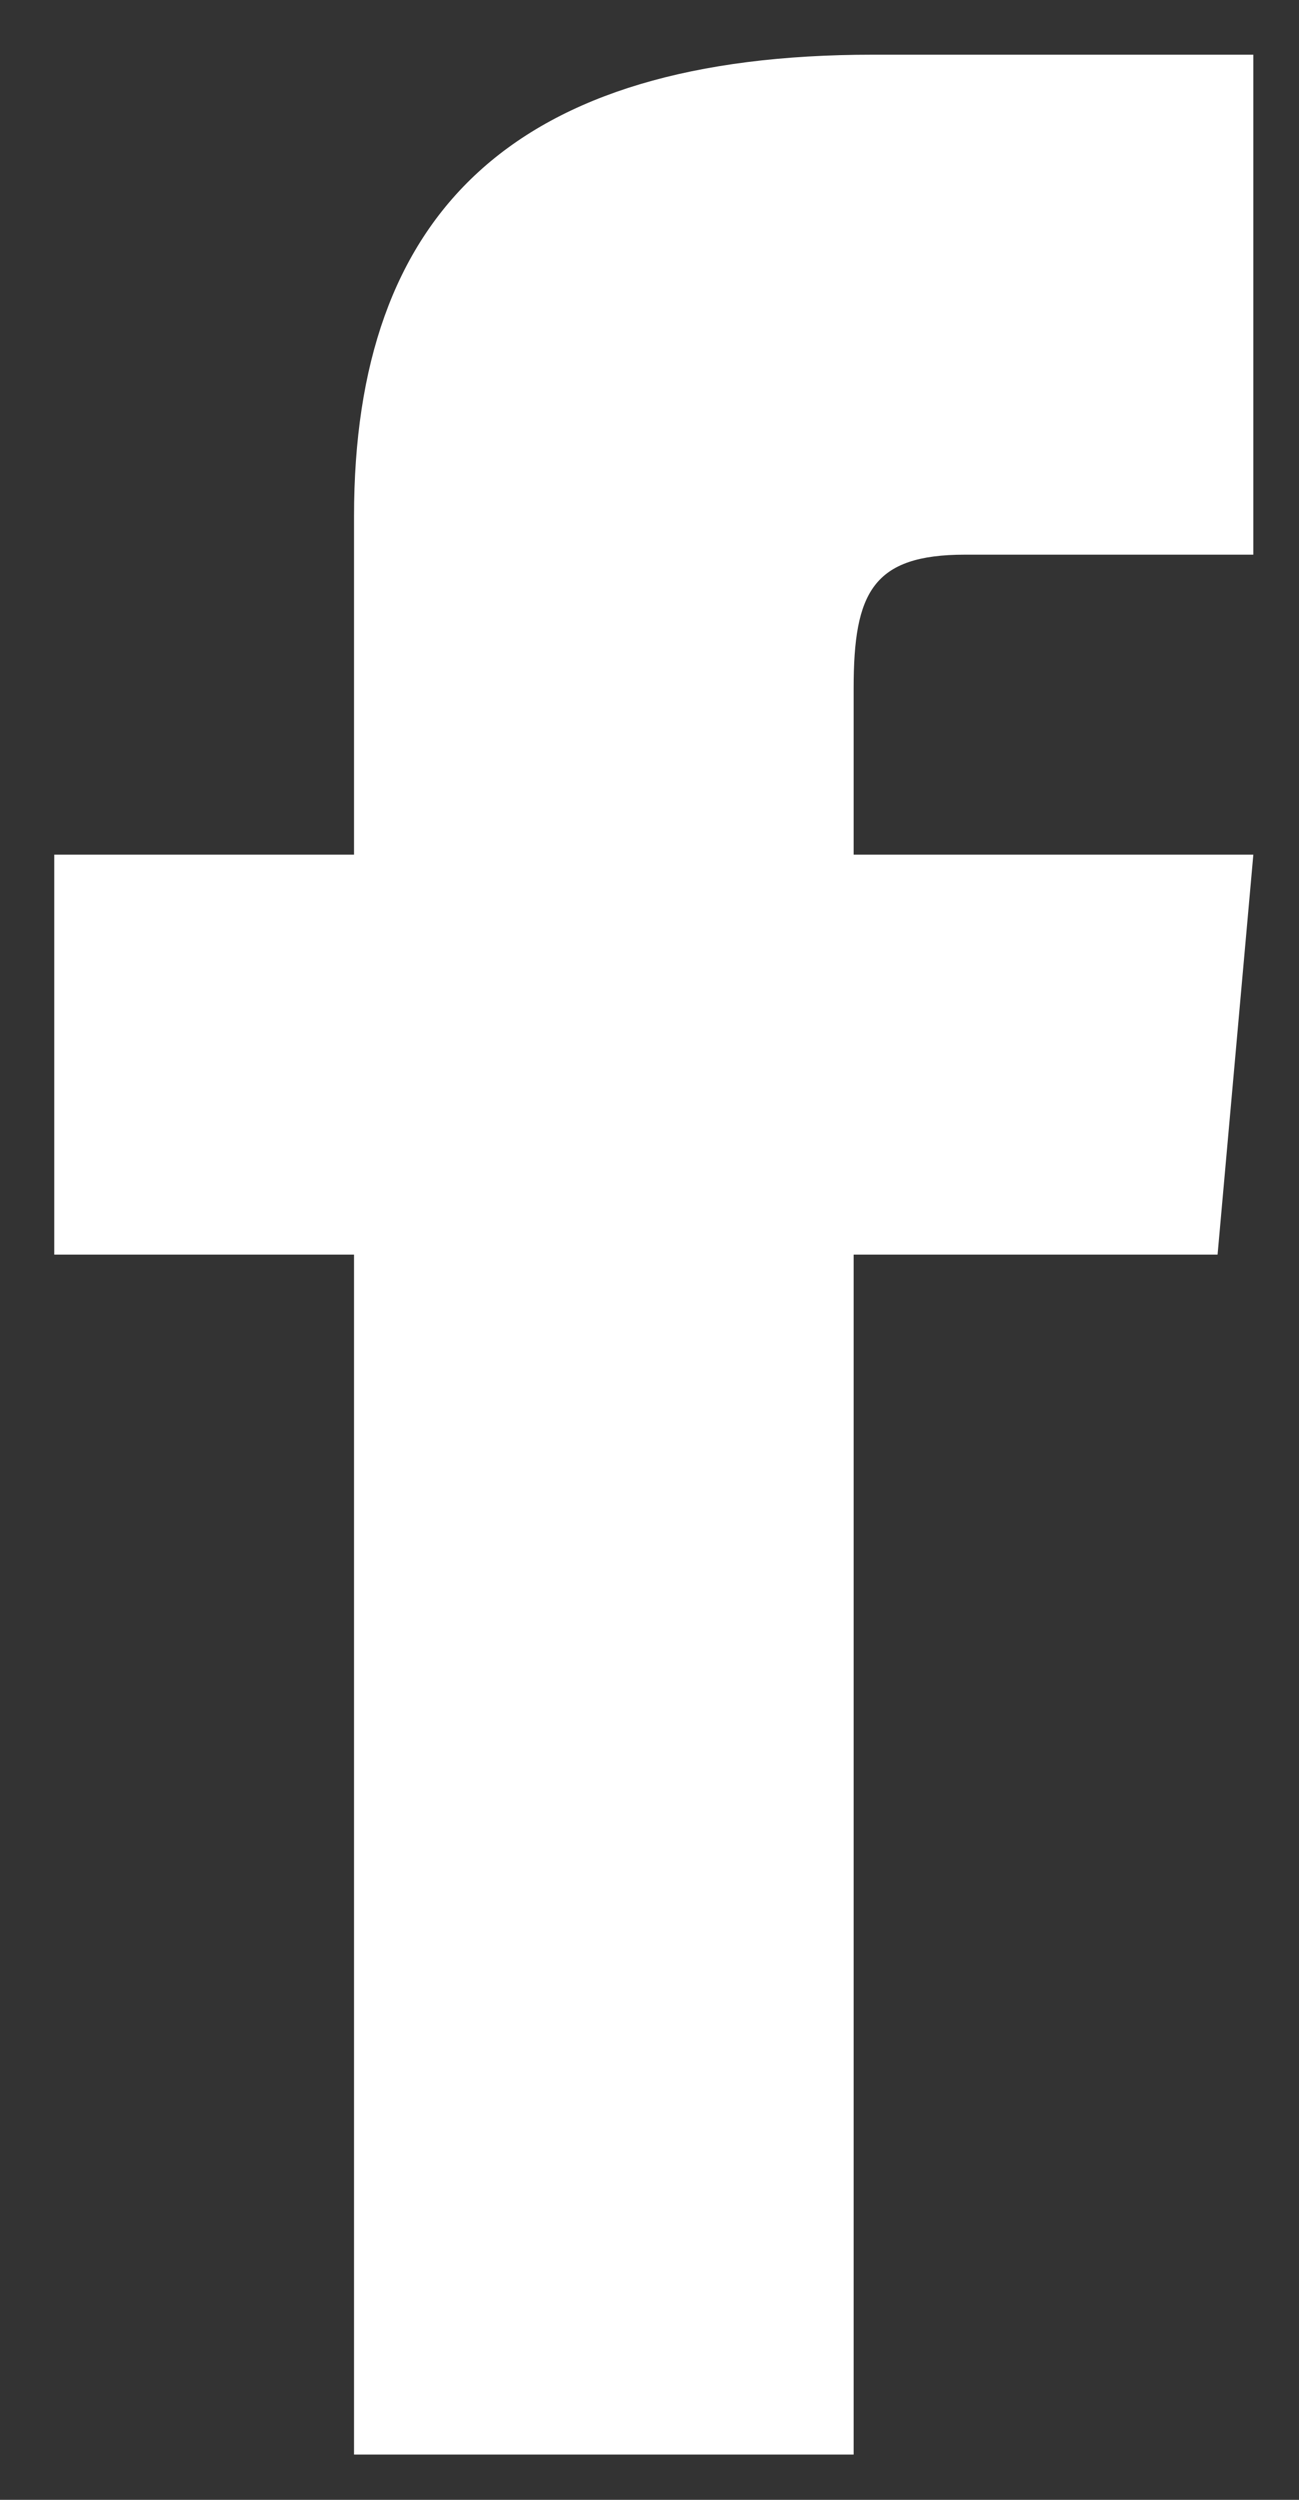
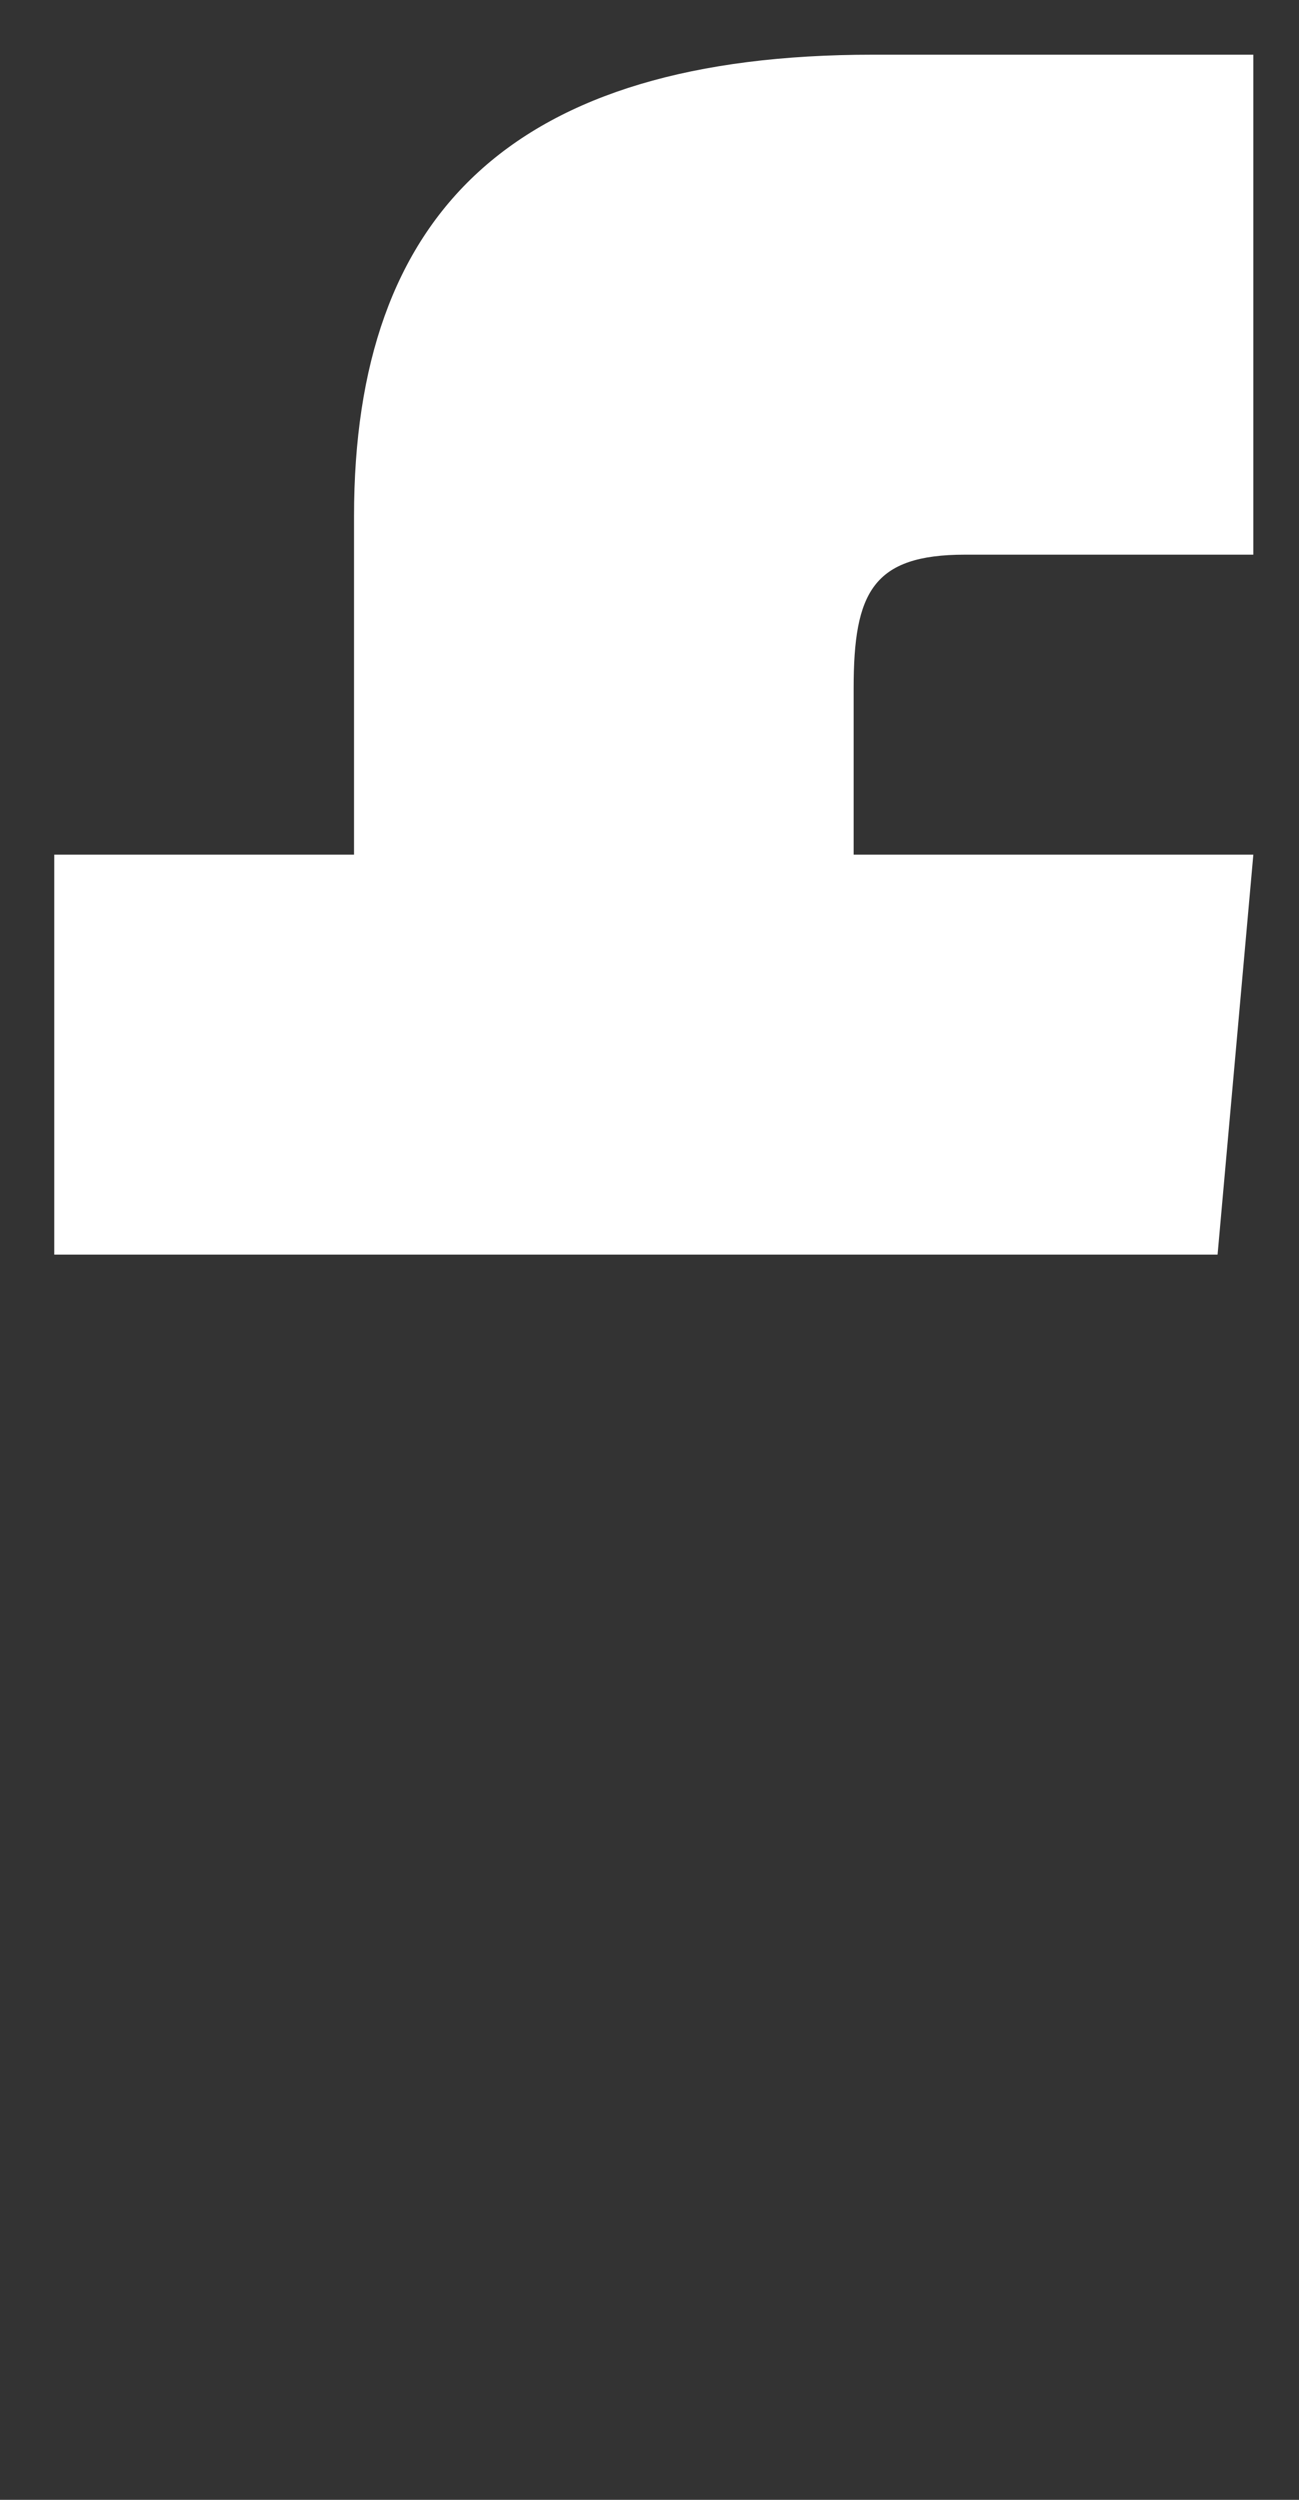
<svg xmlns="http://www.w3.org/2000/svg" width="13" height="25" viewBox="0 0 13 25" fill="none">
  <rect x="0" y="0" width="13" height="25" fill="#333333" stroke="none" />
-   <path d="M3.543 8.547H0.543V12.547H3.543V24.547H8.543V12.547H12.185L12.543 8.547H8.543V6.88C8.543 5.925 8.735 5.547 9.658 5.547H12.543V0.547H8.735C5.139 0.547 3.543 2.13 3.543 5.162V8.547Z" fill="white" />
+   <path d="M3.543 8.547H0.543V12.547H3.543V24.547V12.547H12.185L12.543 8.547H8.543V6.88C8.543 5.925 8.735 5.547 9.658 5.547H12.543V0.547H8.735C5.139 0.547 3.543 2.13 3.543 5.162V8.547Z" fill="white" />
</svg>